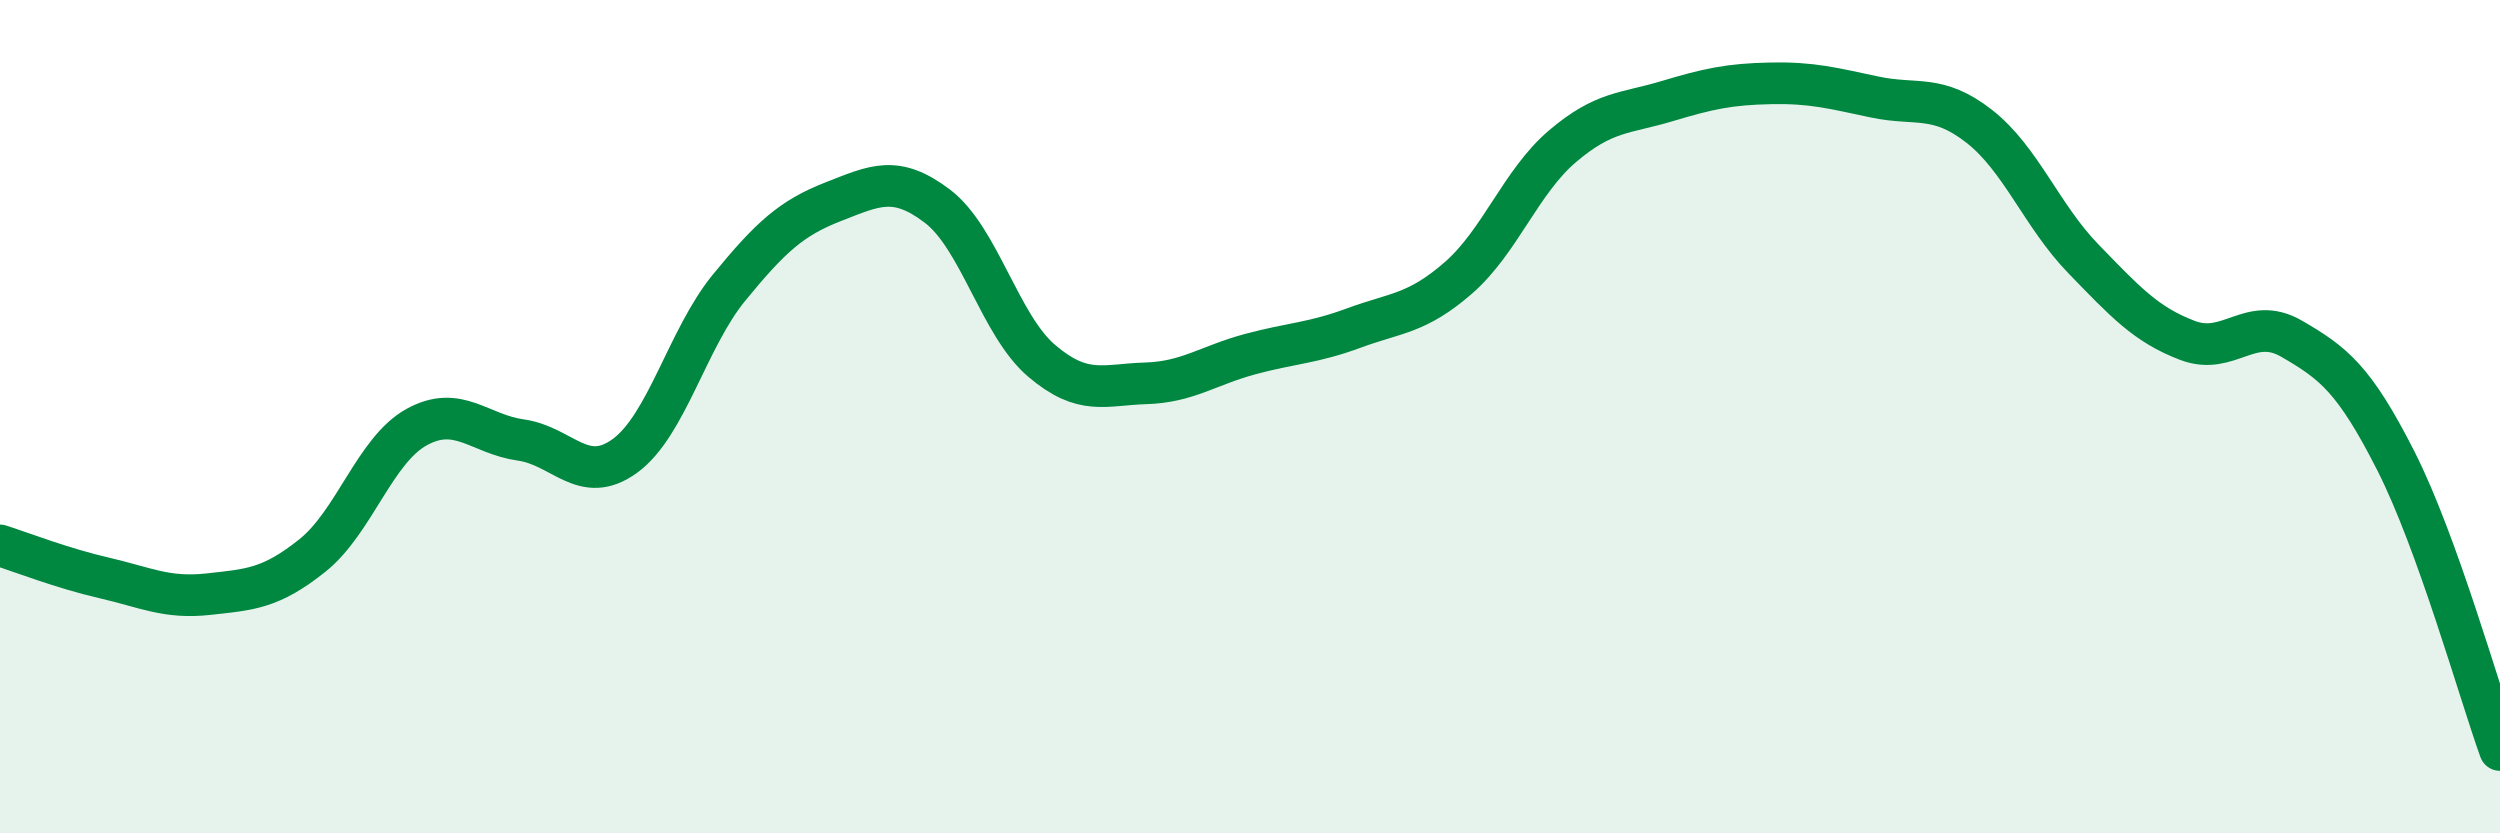
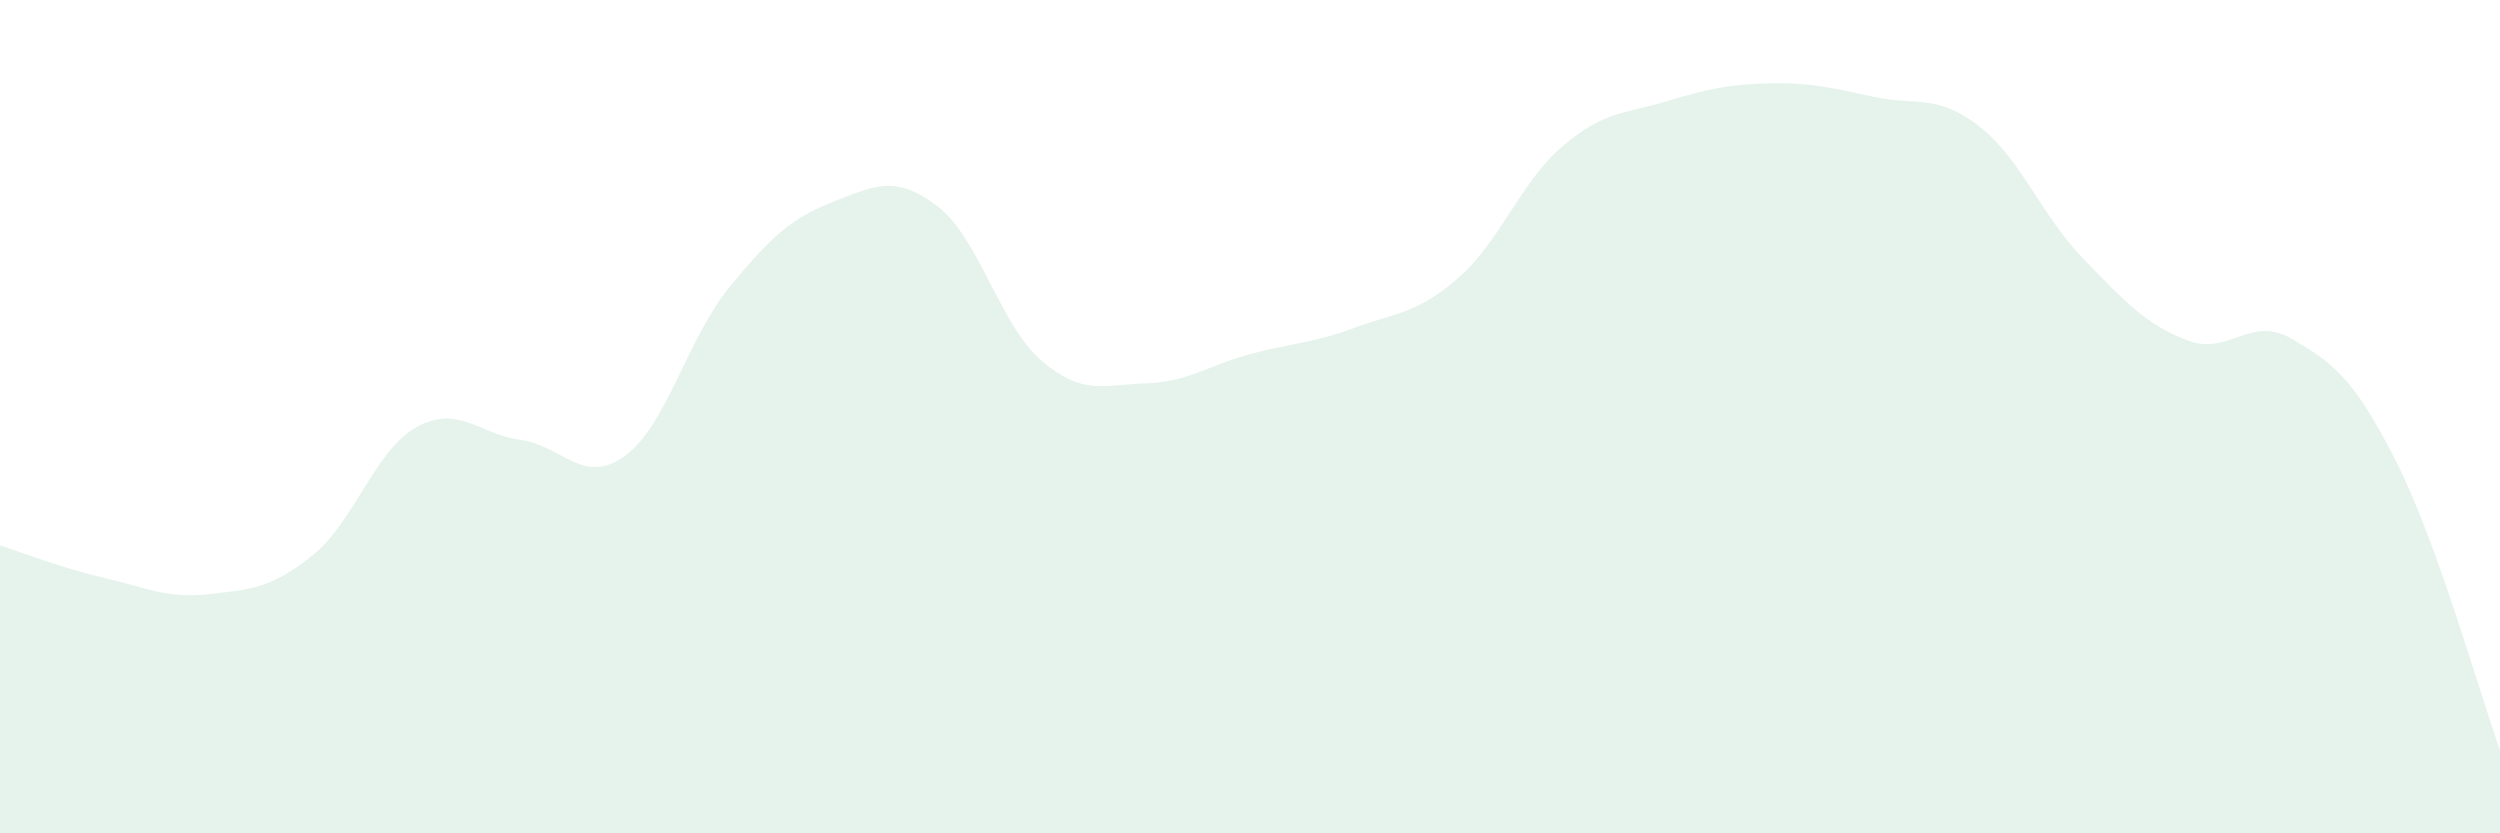
<svg xmlns="http://www.w3.org/2000/svg" width="60" height="20" viewBox="0 0 60 20">
  <path d="M 0,13.09 C 0.5,13.25 1.5,13.64 2.5,13.87 C 3.5,14.1 4,14.37 5,14.26 C 6,14.15 6.5,14.13 7.5,13.33 C 8.5,12.53 9,10.8 10,10.25 C 11,9.7 11.5,10.42 12.5,10.56 C 13.5,10.7 14,11.67 15,10.94 C 16,10.21 16.5,8.12 17.5,6.9 C 18.5,5.68 19,5.23 20,4.84 C 21,4.45 21.5,4.19 22.5,4.95 C 23.5,5.71 24,7.81 25,8.66 C 26,9.51 26.5,9.23 27.5,9.2 C 28.5,9.17 29,8.77 30,8.5 C 31,8.23 31.5,8.24 32.5,7.87 C 33.5,7.5 34,7.54 35,6.67 C 36,5.8 36.5,4.36 37.5,3.51 C 38.5,2.66 39,2.73 40,2.43 C 41,2.13 41.5,2.02 42.5,2 C 43.5,1.98 44,2.12 45,2.33 C 46,2.54 46.5,2.25 47.5,3.03 C 48.5,3.81 49,5.18 50,6.21 C 51,7.24 51.5,7.79 52.5,8.17 C 53.5,8.55 54,7.55 55,8.13 C 56,8.71 56.5,9.09 57.5,11.06 C 58.5,13.03 59.5,16.61 60,18L60 20L0 20Z" fill="#008740" opacity="0.1" stroke-linecap="round" stroke-linejoin="round" />
-   <path d="M 0,13.09 C 0.5,13.25 1.5,13.64 2.5,13.87 C 3.5,14.1 4,14.37 5,14.26 C 6,14.15 6.5,14.13 7.5,13.33 C 8.5,12.53 9,10.8 10,10.25 C 11,9.7 11.5,10.42 12.5,10.56 C 13.5,10.7 14,11.67 15,10.94 C 16,10.21 16.5,8.12 17.5,6.9 C 18.5,5.68 19,5.23 20,4.84 C 21,4.45 21.5,4.19 22.5,4.95 C 23.5,5.71 24,7.81 25,8.66 C 26,9.51 26.5,9.23 27.5,9.2 C 28.5,9.17 29,8.77 30,8.5 C 31,8.23 31.5,8.24 32.5,7.87 C 33.5,7.5 34,7.54 35,6.67 C 36,5.8 36.5,4.36 37.5,3.51 C 38.5,2.66 39,2.73 40,2.43 C 41,2.13 41.5,2.02 42.5,2 C 43.5,1.98 44,2.12 45,2.33 C 46,2.54 46.5,2.25 47.5,3.03 C 48.5,3.81 49,5.18 50,6.21 C 51,7.24 51.5,7.79 52.5,8.17 C 53.5,8.55 54,7.55 55,8.13 C 56,8.71 56.5,9.09 57.5,11.06 C 58.5,13.03 59.5,16.61 60,18" stroke="#008740" stroke-width="1" fill="none" stroke-linecap="round" stroke-linejoin="round" />
</svg>